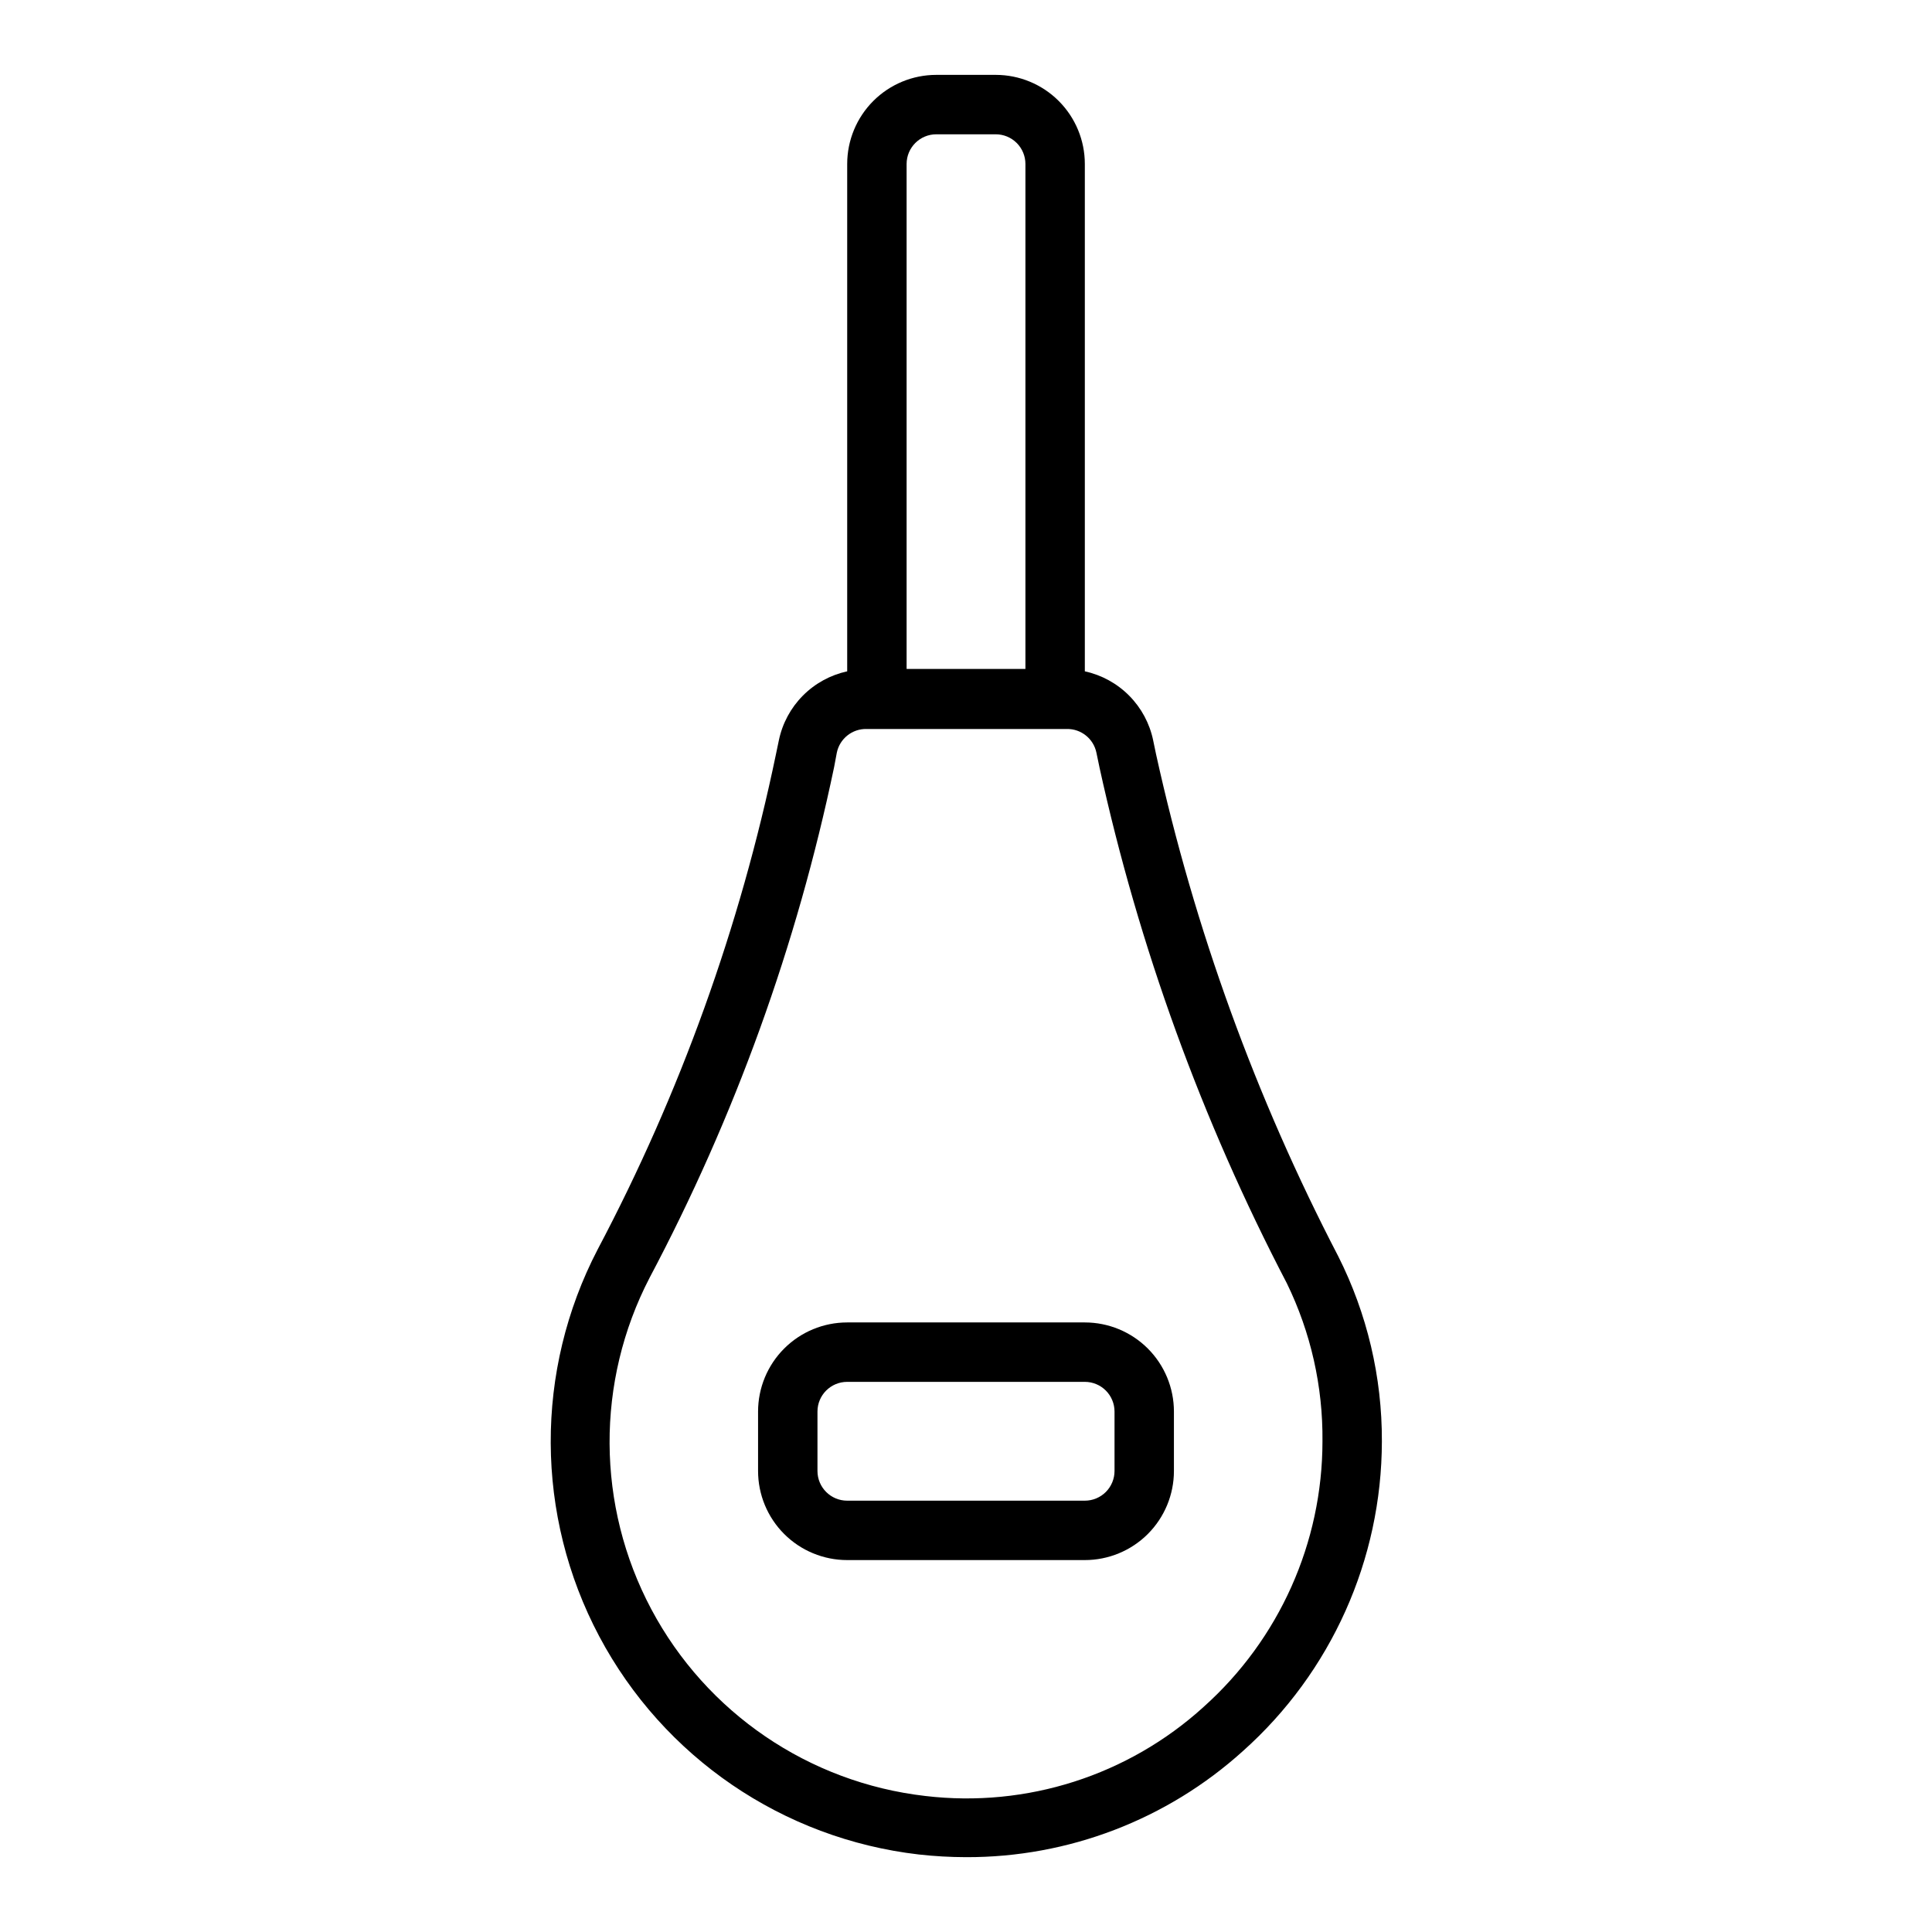
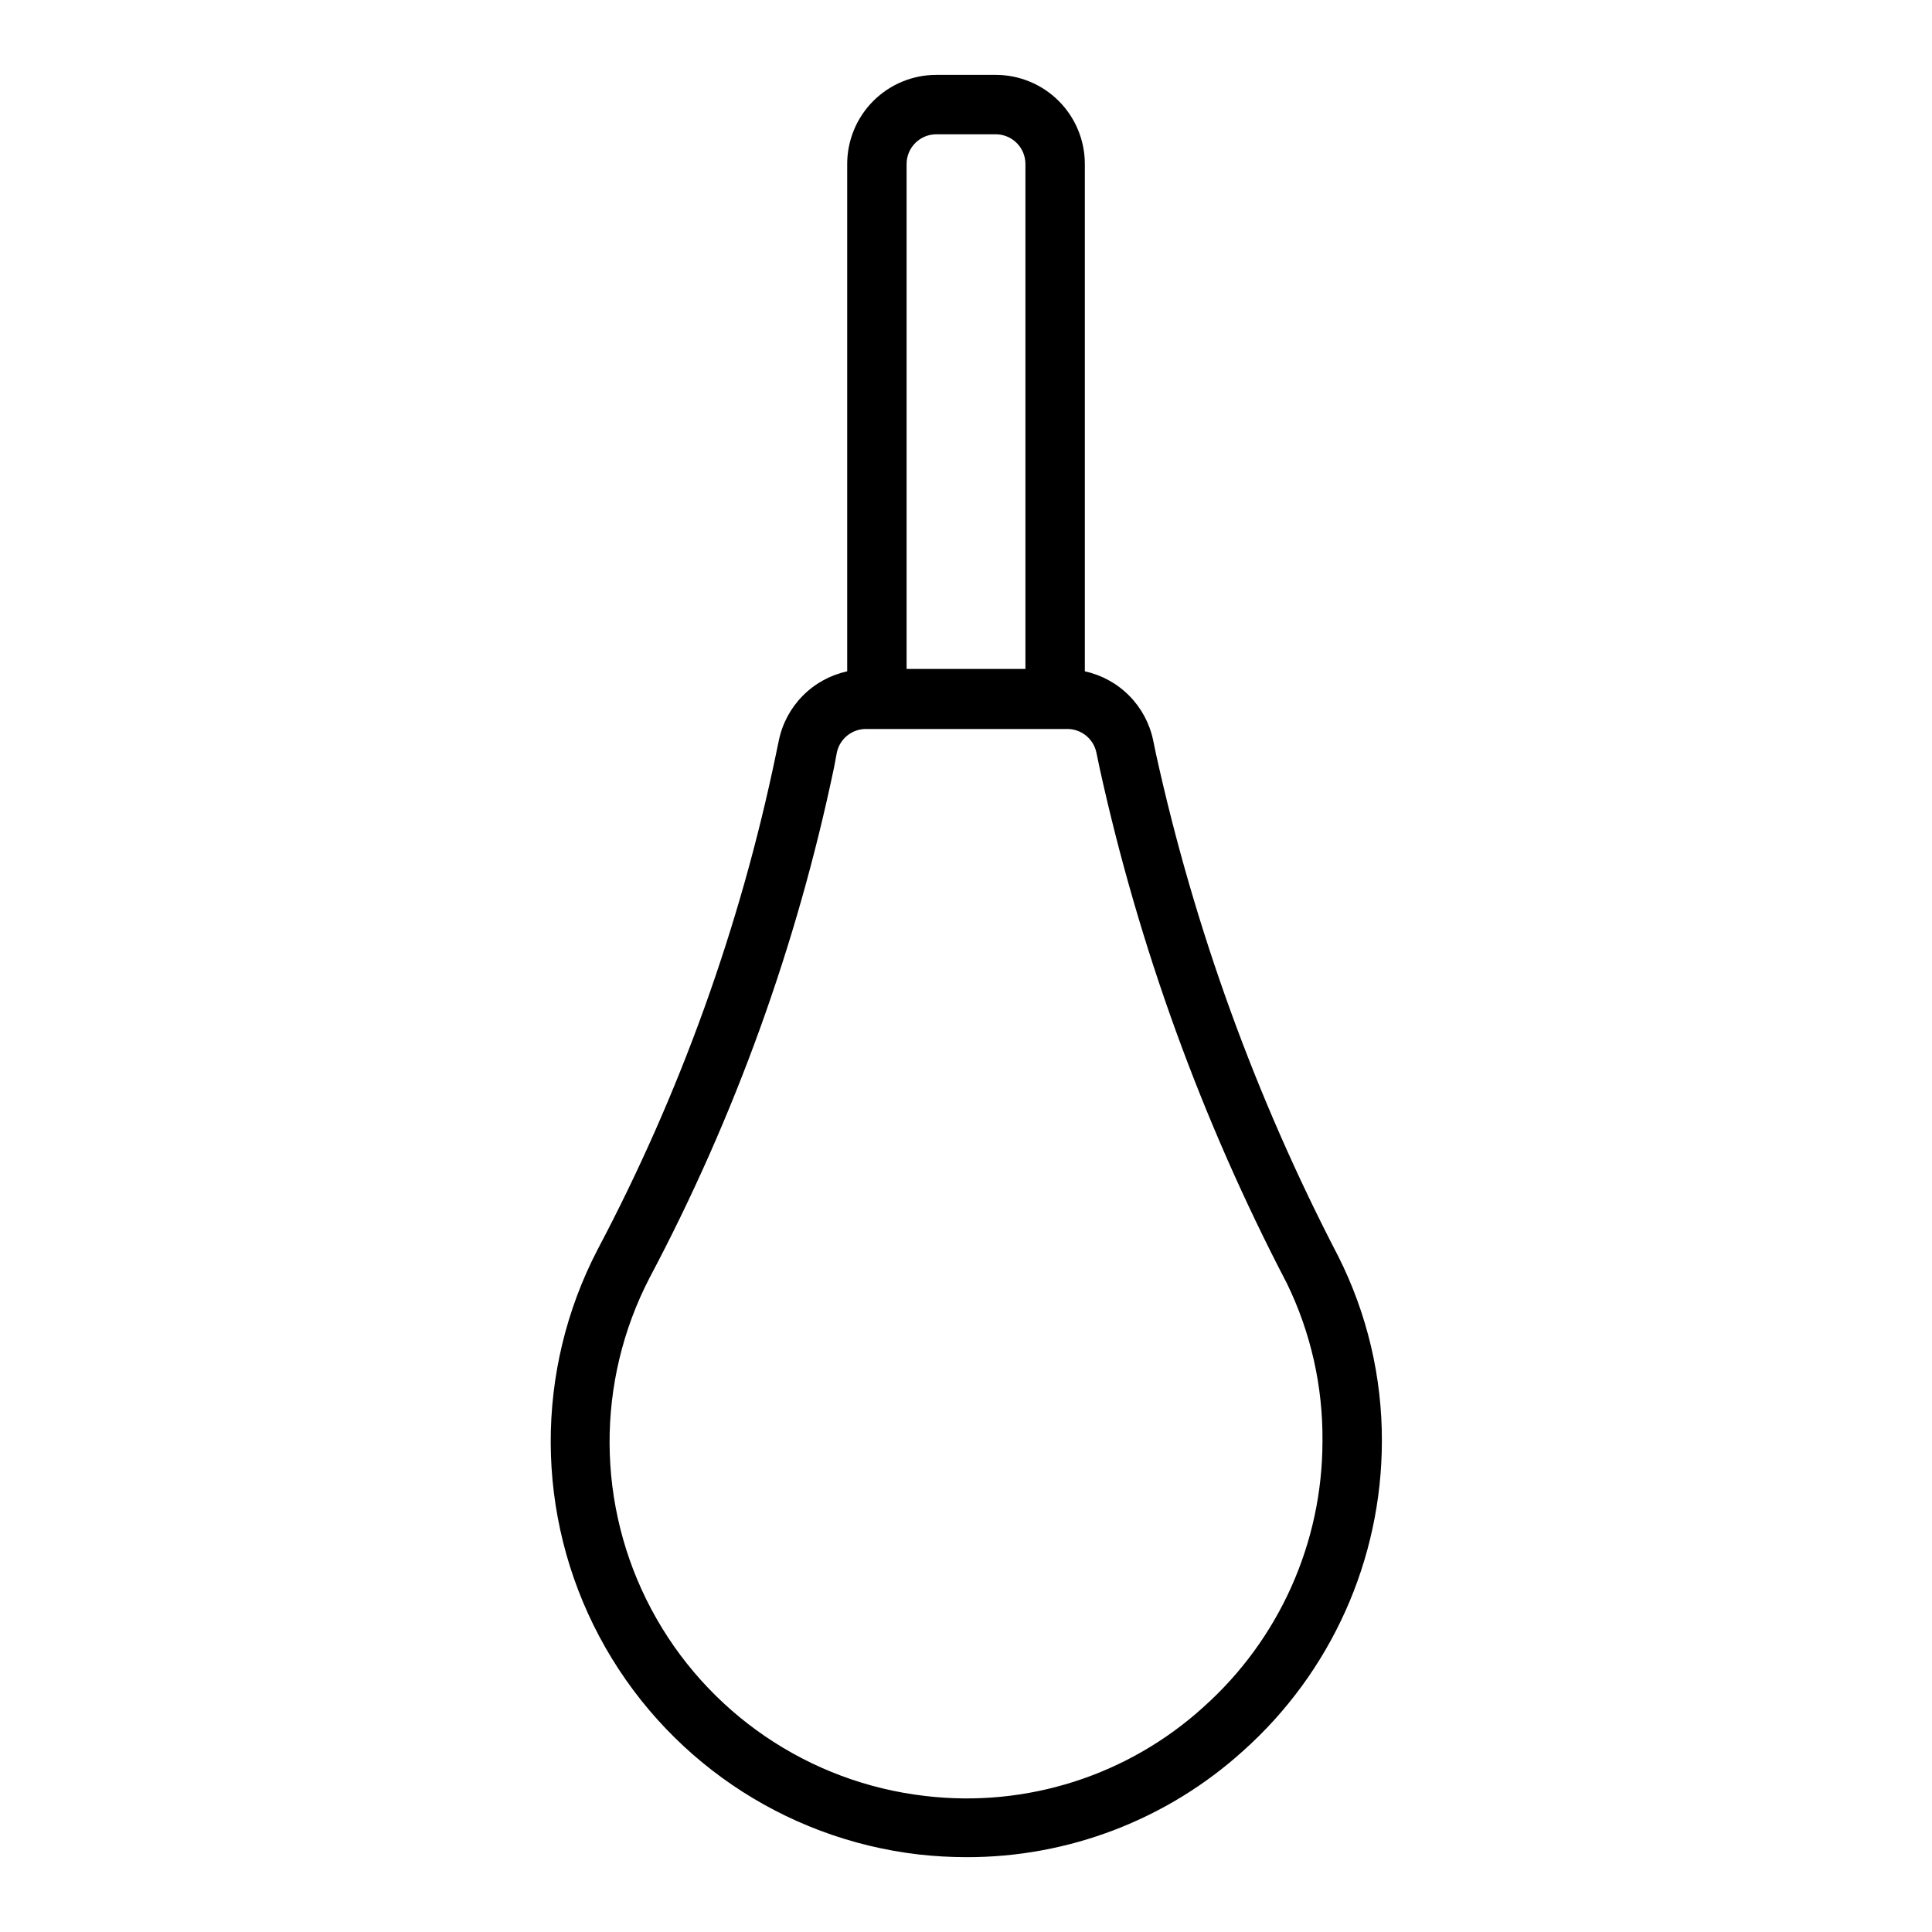
<svg xmlns="http://www.w3.org/2000/svg" fill="#000000" width="800px" height="800px" version="1.1" viewBox="144 144 512 512">
  <g>
    <path d="m498.64 476.91c-21.84-42.016-38.062-86.715-48.258-132.96l-0.789-3.777h0.004c-0.934-4.469-3.137-8.57-6.352-11.812-3.211-3.242-7.297-5.481-11.754-6.453v-134.45c0-6.262-2.488-12.27-6.918-16.699-4.43-4.43-10.438-6.918-16.699-6.918h-15.746c-6.262 0-12.27 2.488-16.699 6.918-4.426 4.43-6.914 10.438-6.914 16.699v134.45c-4.461 0.973-8.543 3.211-11.758 6.453s-5.418 7.344-6.348 11.812l-0.789 3.777c-9.5 45.719-25.402 89.871-47.23 131.15-16.738 32.164-16.586 70.508 0.41 102.54 17 32.031 48.664 53.652 84.684 57.816 4.156 0.465 8.336 0.703 12.52 0.711 27.098 0.082 53.258-9.938 73.367-28.105 23.402-20.879 36.801-50.738 36.84-82.105 0.059-17.027-3.906-33.832-11.57-49.043zm-114.38-289.45c0-4.348 3.523-7.871 7.871-7.871h15.746c2.086 0 4.09 0.828 5.566 2.305 1.477 1.477 2.305 3.481 2.305 5.566v133.82h-31.488zm78.723 408.88c-20.012 18.18-46.918 26.793-73.762 23.613-30.871-3.547-58.023-22.055-72.617-49.488-14.59-27.438-14.754-60.297-0.438-87.879 22.57-42.586 39.027-88.141 48.887-135.32l0.707-3.777v-0.004c0.762-3.723 4.074-6.375 7.875-6.297h53.059-0.004c3.801-0.078 7.113 2.574 7.875 6.297l0.789 3.777-0.004 0.004c10.434 47.598 27.137 93.605 49.672 136.81 6.356 13.039 9.59 27.375 9.445 41.879-0.008 26.871-11.461 52.465-31.484 70.379z" />
-     <path d="m431.49 494.46h-62.977c-6.266 0-12.273 2.488-16.699 6.918-4.43 4.43-6.918 10.438-6.918 16.699v15.746c0 6.262 2.488 12.27 6.918 16.699 4.426 4.426 10.434 6.914 16.699 6.914h62.977c6.262 0 12.27-2.488 16.699-6.914 4.426-4.43 6.914-10.438 6.914-16.699v-15.746c0-6.262-2.488-12.27-6.914-16.699-4.43-4.43-10.438-6.918-16.699-6.918zm7.871 39.359v0.004c0 2.086-0.832 4.09-2.305 5.566-1.477 1.477-3.481 2.305-5.566 2.305h-62.977c-4.348 0-7.875-3.523-7.875-7.871v-15.746c0-4.348 3.527-7.871 7.875-7.871h62.977c2.086 0 4.09 0.828 5.566 2.305 1.473 1.477 2.305 3.481 2.305 5.566z" />
  </g>
</svg>